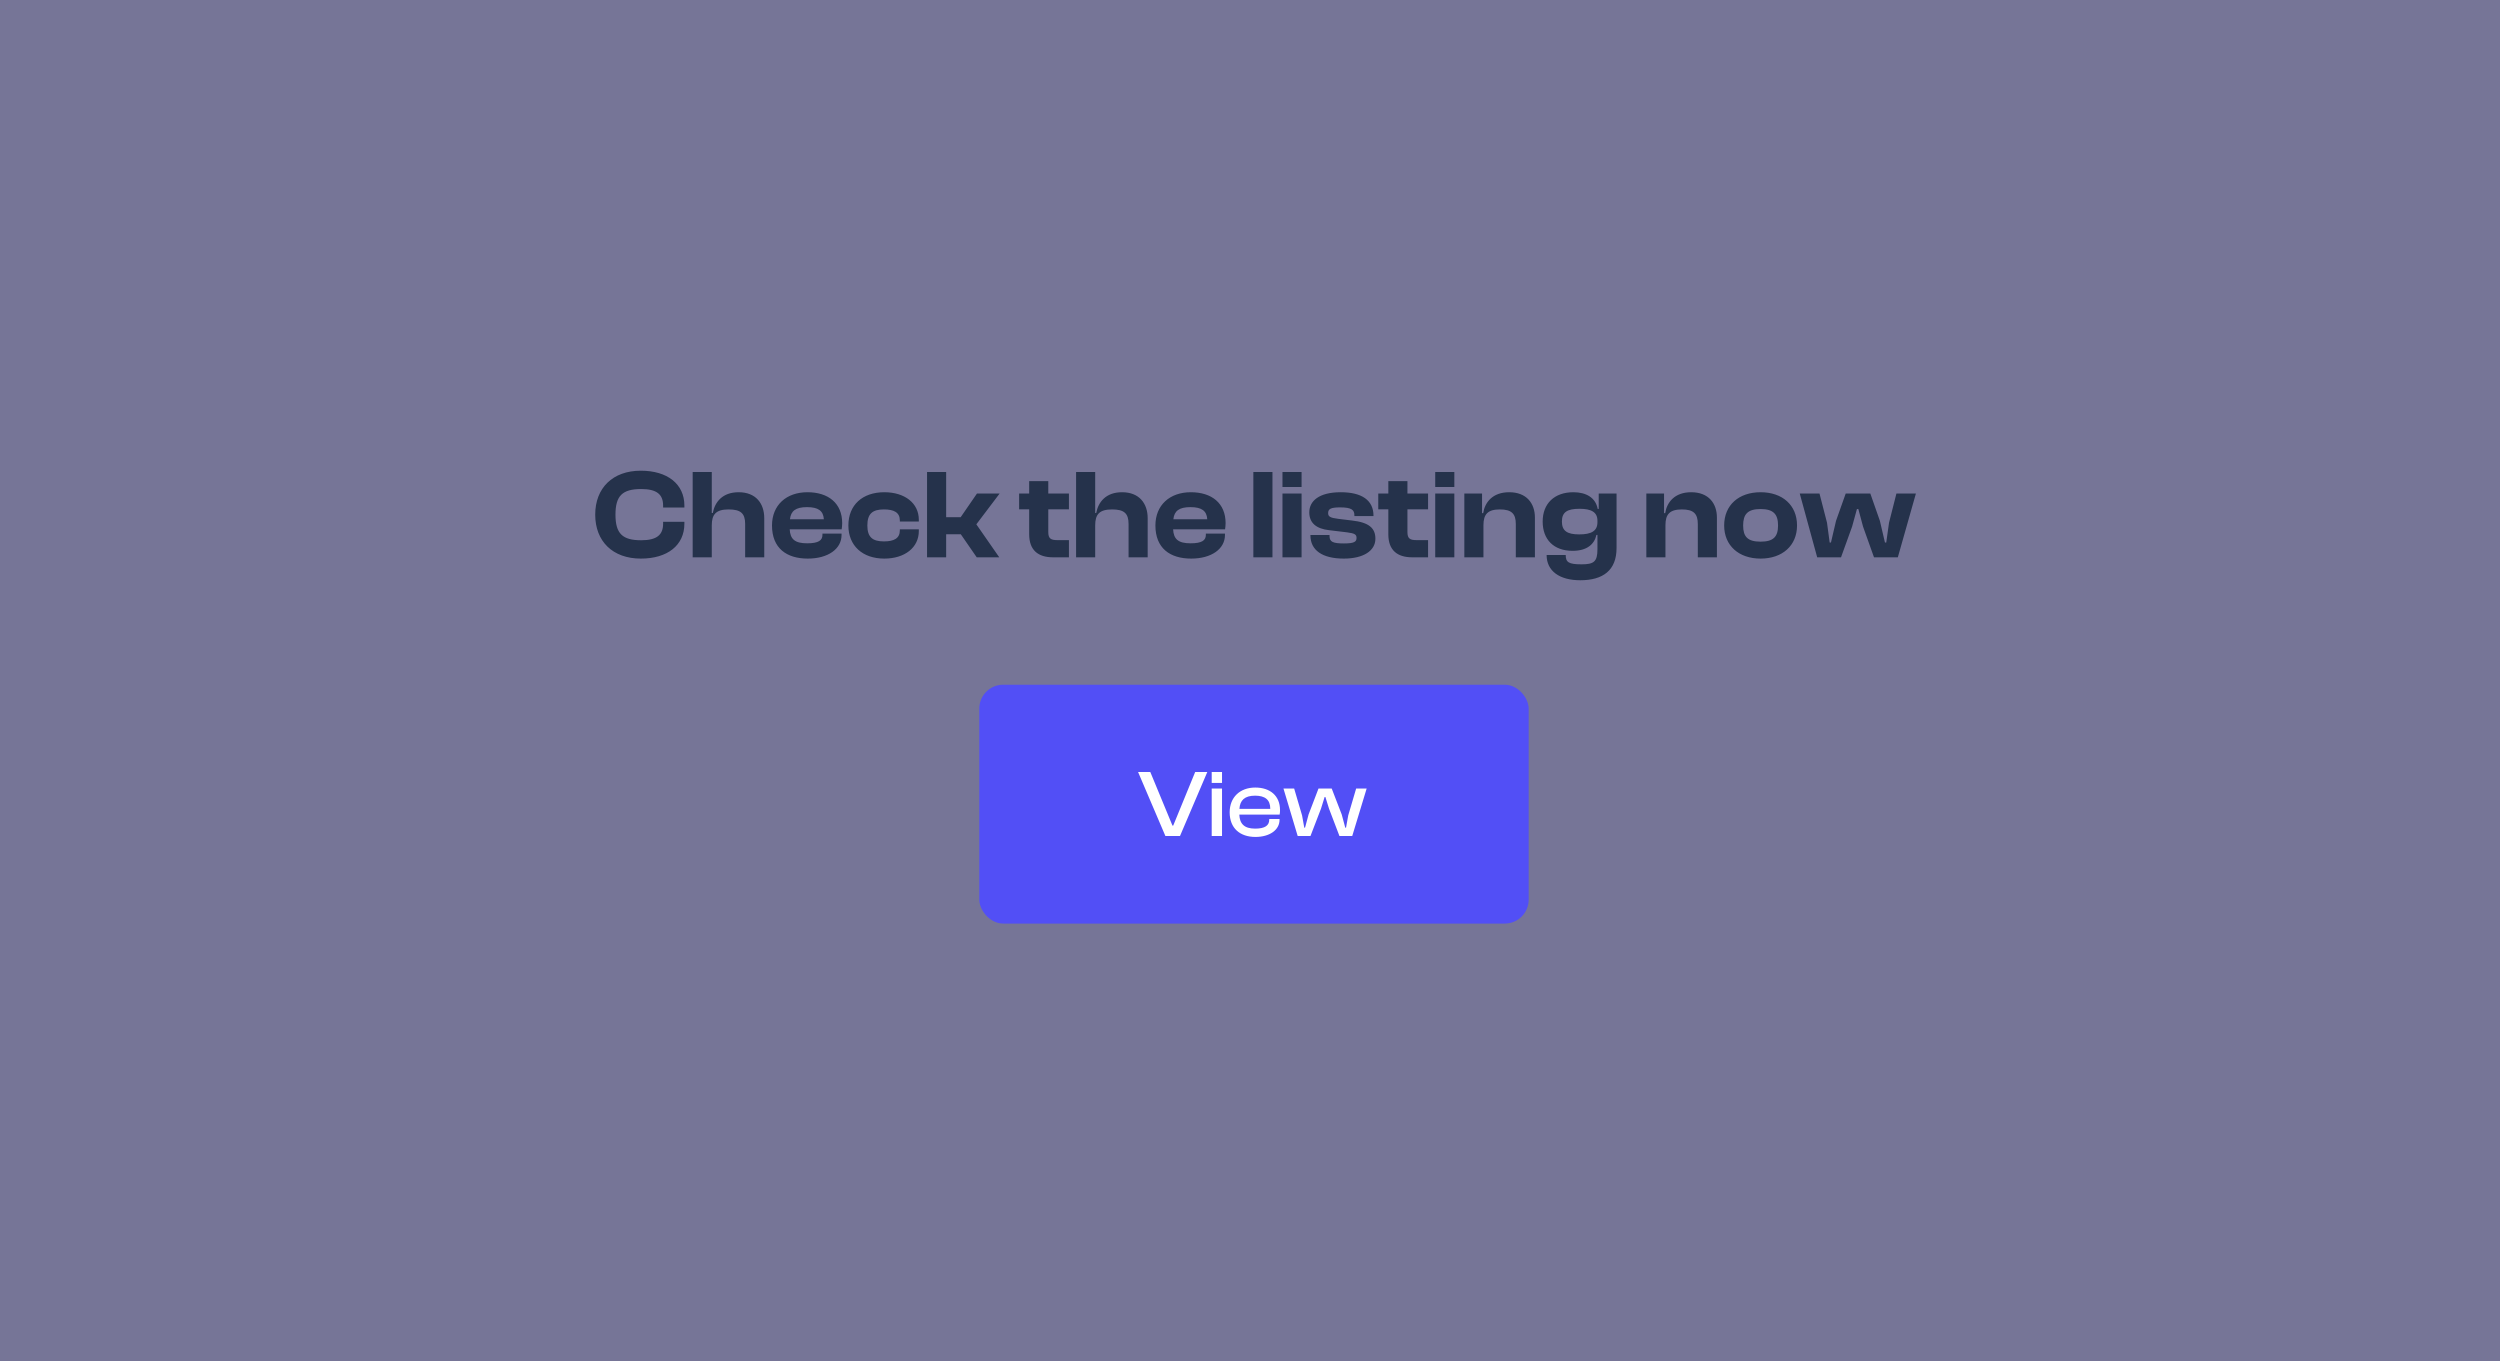
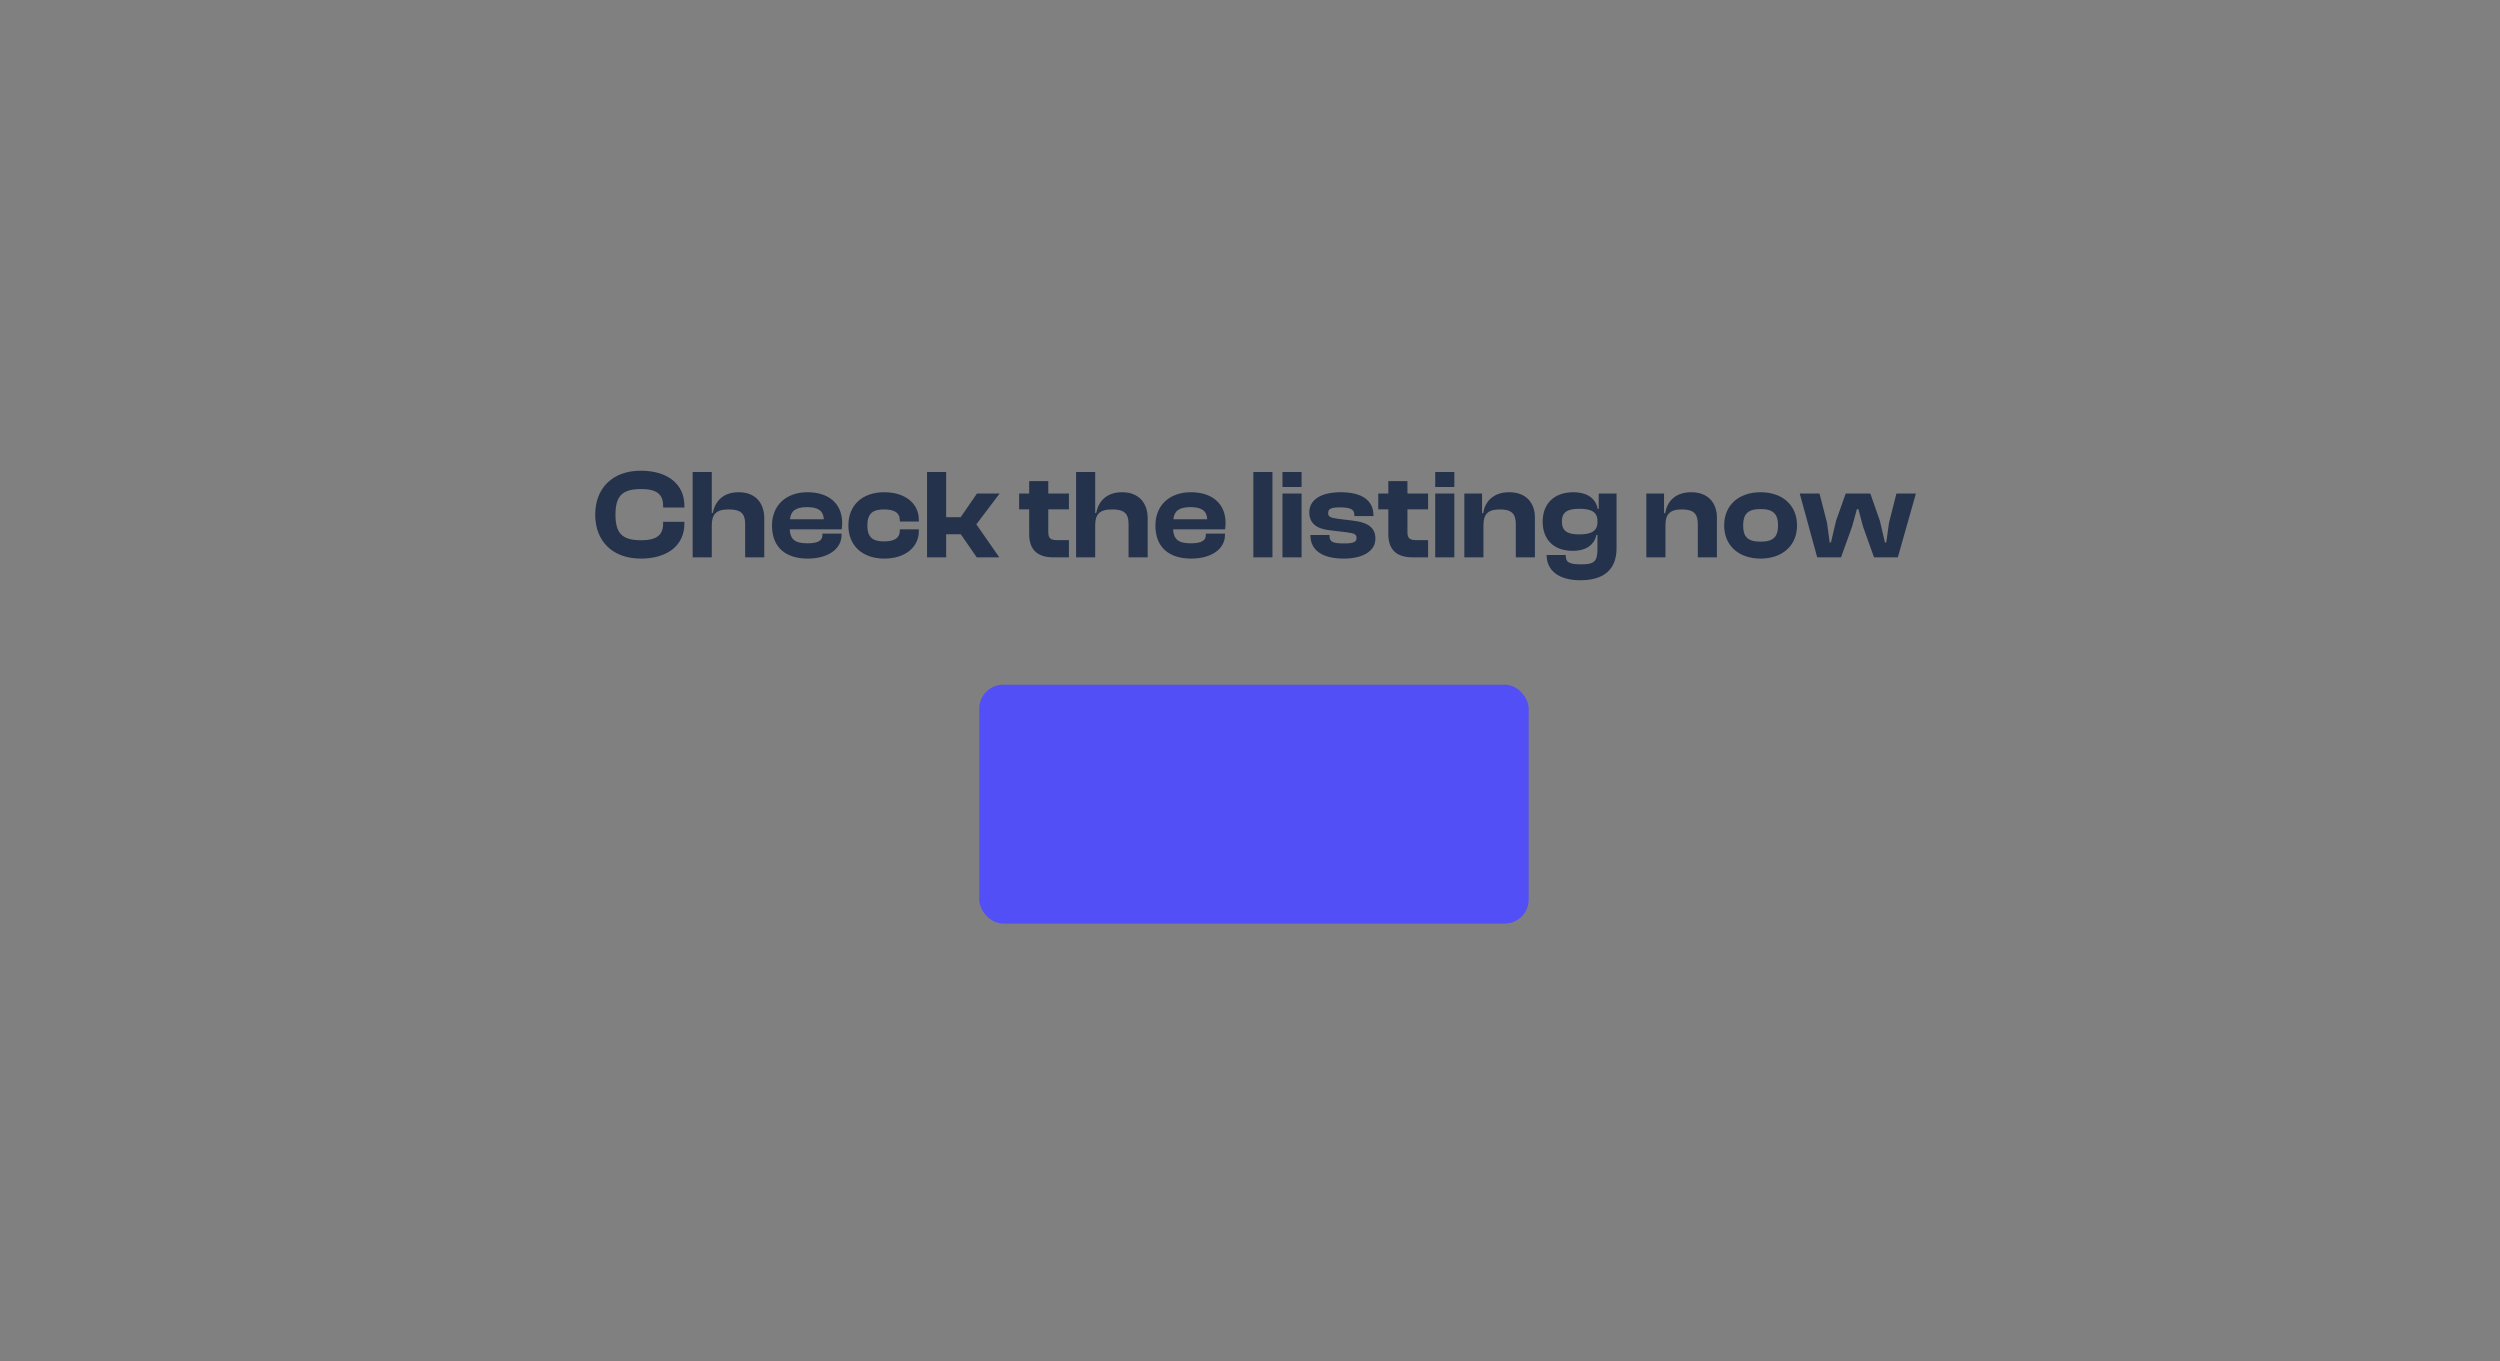
<svg xmlns="http://www.w3.org/2000/svg" width="314" height="171" viewBox="0 0 314 171" fill="none">
  <rect x="0" y="0" width="314" height="171" fill="#808080" stroke="none" />
-   <rect width="314" height="171" fill="#524FF6" fill-opacity="0.2" />
  <rect x="123" y="86" width="69" height="30" rx="3" fill="#524FF6" />
-   <path d="M148.208 105H146.372L142.94 96.96H144.476L147.26 103.692H147.356L150.116 96.96H151.64L148.208 105ZM153.486 98.34H152.19V96.96H153.486V98.34ZM153.486 105H152.19V99.036H153.486V105ZM157.686 105.12C155.73 105.12 154.446 104.016 154.446 102.024C154.446 100.164 155.718 98.916 157.662 98.916C159.51 98.916 160.77 99.936 160.77 101.748C160.77 101.964 160.758 102.132 160.722 102.312H155.658C155.706 103.464 156.27 104.076 157.65 104.076C158.898 104.076 159.414 103.668 159.414 102.96V102.864H160.71V102.972C160.71 104.244 159.462 105.12 157.686 105.12ZM157.638 99.936C156.318 99.936 155.742 100.524 155.67 101.592H159.546V101.568C159.546 100.464 158.91 99.936 157.638 99.936ZM164.597 105H162.989L161.201 99.036H162.545L163.541 102.42L163.817 103.956H163.913L164.357 102.3L165.605 99.036H167.261L168.521 102.3L168.965 103.956H169.061L169.337 102.42L170.333 99.036H171.653L169.841 105H168.233L166.925 101.568L166.469 100.104H166.373L165.917 101.568L164.597 105Z" fill="white" />
  <path d="M80.487 70.16C76.951 70.16 74.759 67.984 74.759 64.64C74.759 61.296 76.951 59.12 80.487 59.12C83.815 59.12 85.959 60.784 85.959 63.504V63.744H83.287V63.504C83.287 62.096 82.487 61.424 80.535 61.424C78.183 61.424 77.303 62.256 77.303 64.64C77.303 67.024 78.183 67.856 80.535 67.856C82.487 67.856 83.287 67.184 83.287 65.776V65.536H85.959V65.776C85.959 68.496 83.831 70.16 80.487 70.16ZM89.399 70H86.999V59.28H89.399V64.432H89.527C89.783 63.072 90.727 61.824 92.775 61.824C94.935 61.824 95.991 63.232 95.991 65.088V70H93.591V65.808C93.591 64.464 93.015 63.984 91.511 63.984C89.895 63.984 89.399 64.64 89.399 65.984V70ZM101.459 70.16C98.787 70.16 96.963 68.848 96.963 66C96.963 63.44 98.77 61.824 101.411 61.824C104.035 61.824 105.779 63.2 105.779 65.712C105.779 66 105.747 66.208 105.715 66.48H99.186C99.251 67.712 99.826 68.24 101.379 68.24C102.803 68.24 103.299 67.872 103.299 67.184V67.024H105.699V67.2C105.699 68.944 104.003 70.16 101.459 70.16ZM101.363 63.696C99.939 63.696 99.331 64.176 99.219 65.216H103.475C103.411 64.16 102.771 63.696 101.363 63.696ZM111.068 70.16C108.316 70.16 106.556 68.528 106.556 66C106.556 63.44 108.316 61.824 111.068 61.824C113.644 61.824 115.404 63.2 115.404 65.28V65.504H113.02V65.376C113.02 64.352 112.268 63.984 111.02 63.984C109.596 63.984 108.94 64.512 108.94 66C108.94 67.472 109.596 68 111.02 68C112.268 68 113.02 67.632 113.02 66.608V66.48H115.404V66.704C115.404 68.768 113.644 70.16 111.068 70.16ZM118.837 70H116.437V59.28H118.837V64.96H120.661L122.709 61.984H125.557L122.629 65.856L125.509 70H122.677L120.677 67.104H118.837V70ZM134.257 70H132.273C130.401 70 129.265 69.12 129.265 67.104V63.968H128.001V61.984H129.265V60.432H131.665V61.984H134.257V63.968H131.665V66.832C131.665 67.632 131.969 67.84 132.817 67.84H134.257V70ZM137.556 70H135.156V59.28H137.556V64.432H137.684C137.94 63.072 138.884 61.824 140.932 61.824C143.092 61.824 144.148 63.232 144.148 65.088V70H141.748V65.808C141.748 64.464 141.172 63.984 139.668 63.984C138.052 63.984 137.556 64.64 137.556 65.984V70ZM149.615 70.16C146.943 70.16 145.119 68.848 145.119 66C145.119 63.44 146.927 61.824 149.567 61.824C152.191 61.824 153.935 63.2 153.935 65.712C153.935 66 153.903 66.208 153.871 66.48H147.343C147.407 67.712 147.983 68.24 149.535 68.24C150.959 68.24 151.455 67.872 151.455 67.184V67.024H153.855V67.2C153.855 68.944 152.159 70.16 149.615 70.16ZM149.519 63.696C148.095 63.696 147.487 64.176 147.375 65.216H151.631C151.567 64.16 150.927 63.696 149.519 63.696ZM159.821 70H157.421V59.28H159.821V70ZM163.478 61.168H161.078V59.28H163.478V61.168ZM163.478 70H161.078V61.984H163.478V70ZM168.782 70.16C166.078 70.16 164.59 69.104 164.59 67.248V67.2H166.99V67.344C166.99 68.064 167.438 68.256 168.798 68.256C170.078 68.256 170.382 68.048 170.382 67.568C170.382 67.12 170.142 66.992 169.198 66.864L166.942 66.592C165.342 66.416 164.446 65.696 164.446 64.352C164.446 62.944 165.646 61.824 168.398 61.824C171.022 61.824 172.51 62.816 172.51 64.768V64.816H170.11V64.72C170.11 64.064 169.79 63.728 168.318 63.728C167.118 63.728 166.814 63.936 166.814 64.448C166.814 64.864 167.038 65.04 168.094 65.168L169.806 65.376C171.95 65.616 172.75 66.336 172.75 67.664C172.75 69.168 171.262 70.16 168.782 70.16ZM179.366 70H177.382C175.51 70 174.374 69.12 174.374 67.104V63.968H173.11V61.984H174.374V60.432H176.774V61.984H179.366V63.968H176.774V66.832C176.774 67.632 177.078 67.84 177.926 67.84H179.366V70ZM182.665 61.168H180.265V59.28H182.665V61.168ZM182.665 70H180.265V61.984H182.665V70ZM186.321 70H183.921V61.984H186.145V64.448H186.289C186.497 63.104 187.457 61.824 189.553 61.824C191.745 61.824 192.785 63.232 192.785 65.008V70H190.385V65.808C190.385 64.528 189.857 63.984 188.385 63.984C186.865 63.984 186.321 64.592 186.321 65.952V70ZM197.519 69.184C195.135 69.184 193.759 67.76 193.759 65.504C193.759 63.264 195.215 61.824 197.615 61.824C199.247 61.824 200.415 62.528 200.671 63.92H200.799V61.984H203.039V68.832C203.039 71.632 201.343 72.88 198.479 72.88C195.887 72.88 194.255 71.728 194.255 69.712H196.655C196.655 70.608 197.007 70.88 198.639 70.88C200.175 70.88 200.639 70.56 200.639 68.992V67.184H200.511C200.255 68.368 199.311 69.184 197.519 69.184ZM196.175 65.504C196.175 66.688 196.847 67.12 198.351 67.12C199.887 67.12 200.639 66.688 200.639 65.584V65.408C200.639 64.32 199.871 63.904 198.383 63.904C196.847 63.904 196.175 64.32 196.175 65.504ZM209.181 70H206.781V61.984H209.005V64.448H209.149C209.357 63.104 210.317 61.824 212.413 61.824C214.605 61.824 215.645 63.232 215.645 65.008V70H213.245V65.808C213.245 64.528 212.717 63.984 211.245 63.984C209.725 63.984 209.181 64.592 209.181 65.952V70ZM221.131 70.16C218.395 70.16 216.555 68.528 216.555 66C216.555 63.44 218.395 61.824 221.131 61.824C223.867 61.824 225.707 63.44 225.707 66C225.707 68.528 223.867 70.16 221.131 70.16ZM221.131 68.032C222.747 68.032 223.323 67.408 223.323 66C223.323 64.592 222.747 63.936 221.131 63.936C219.499 63.936 218.939 64.592 218.939 66C218.939 67.408 219.499 68.032 221.131 68.032ZM231.231 70H228.239L226.047 61.984H228.527L229.471 65.648L229.807 68.144H229.967L230.607 65.408L231.823 61.984H234.911L236.111 65.408L236.751 68.144H236.911L237.263 65.648L238.191 61.984H240.639L238.367 70H235.375L233.999 66.144L233.407 63.936H233.231L232.623 66.144L231.231 70Z" fill="#25324B" />
</svg>